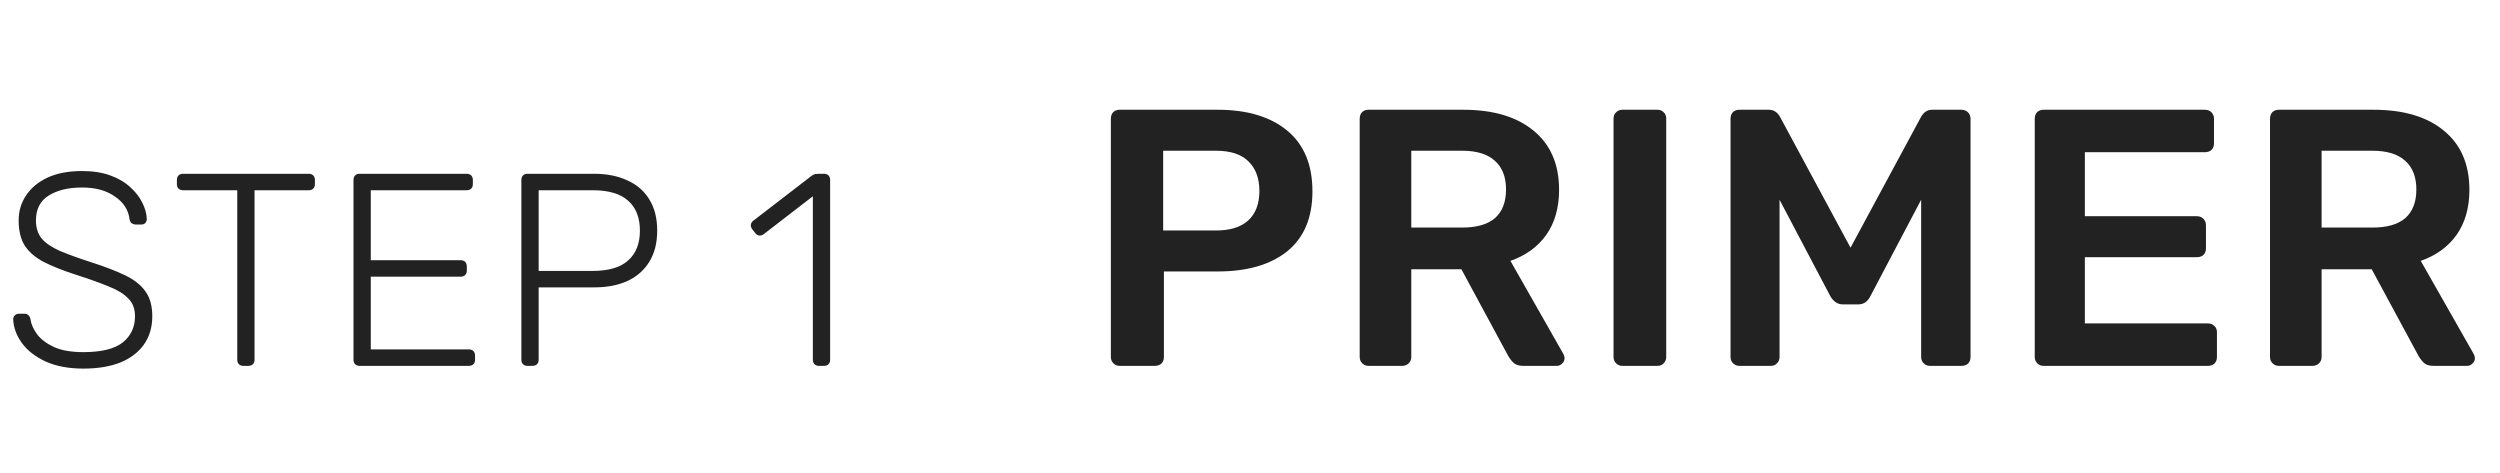
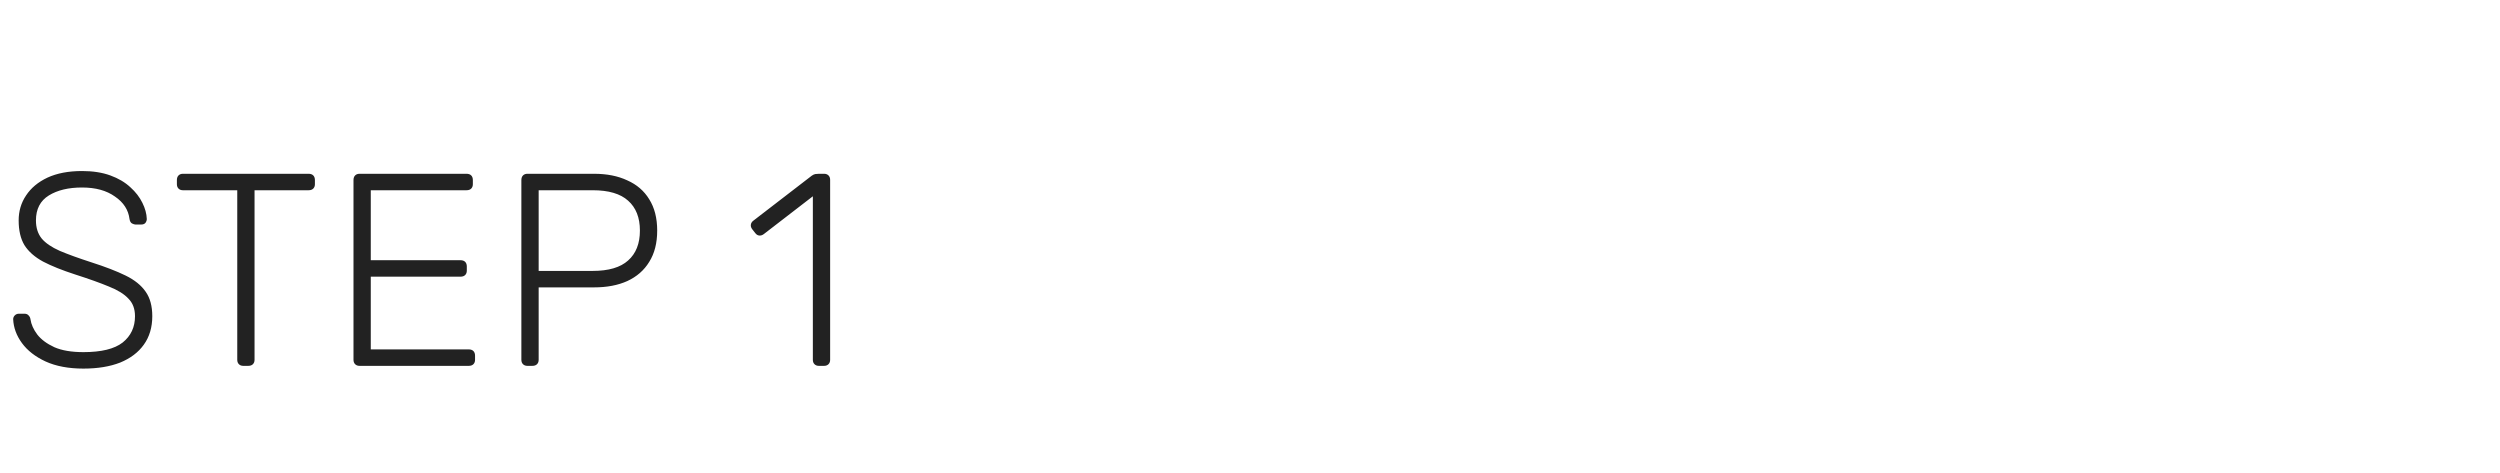
<svg xmlns="http://www.w3.org/2000/svg" width="164" height="31" viewBox="0 0 164 31" fill="none">
-   <path d="M73.448 24C73.288 24 73.152 23.944 73.04 23.832C72.928 23.72 72.872 23.584 72.872 23.424V7.8C72.872 7.624 72.92 7.48 73.016 7.368C73.128 7.256 73.272 7.2 73.448 7.2H79.88C81.816 7.2 83.336 7.656 84.44 8.568C85.544 9.48 86.096 10.808 86.096 12.552C86.096 14.28 85.544 15.592 84.44 16.488C83.336 17.368 81.816 17.808 79.88 17.808H76.352V23.424C76.352 23.6 76.296 23.744 76.184 23.856C76.072 23.952 75.928 24 75.752 24H73.448ZM79.76 15.12C80.688 15.12 81.392 14.904 81.872 14.472C82.368 14.024 82.616 13.376 82.616 12.528C82.616 11.696 82.376 11.048 81.896 10.584C81.432 10.12 80.72 9.888 79.76 9.888H76.304V15.12H79.76ZM89.772 24C89.612 24 89.476 23.944 89.364 23.832C89.252 23.72 89.196 23.584 89.196 23.424V7.8C89.196 7.624 89.244 7.48 89.34 7.368C89.452 7.256 89.596 7.2 89.772 7.2H95.988C97.956 7.2 99.492 7.656 100.596 8.568C101.716 9.48 102.276 10.776 102.276 12.456C102.276 13.624 101.996 14.608 101.436 15.408C100.876 16.192 100.092 16.76 99.084 17.112L102.564 23.232C102.612 23.328 102.636 23.416 102.636 23.496C102.636 23.64 102.58 23.76 102.468 23.856C102.372 23.952 102.26 24 102.132 24H99.924C99.668 24 99.468 23.944 99.324 23.832C99.18 23.704 99.052 23.544 98.94 23.352L95.868 17.664H92.58V23.424C92.58 23.584 92.524 23.72 92.412 23.832C92.3 23.944 92.156 24 91.98 24H89.772ZM95.916 14.928C96.876 14.928 97.596 14.72 98.076 14.304C98.556 13.872 98.796 13.248 98.796 12.432C98.796 11.616 98.556 10.992 98.076 10.56C97.596 10.112 96.876 9.888 95.916 9.888H92.58V14.928H95.916ZM106.424 24C106.264 24 106.128 23.944 106.016 23.832C105.904 23.72 105.848 23.584 105.848 23.424V7.776C105.848 7.6 105.904 7.464 106.016 7.368C106.128 7.256 106.264 7.2 106.424 7.2H108.728C108.904 7.2 109.04 7.256 109.136 7.368C109.248 7.464 109.304 7.6 109.304 7.776V23.424C109.304 23.584 109.248 23.72 109.136 23.832C109.04 23.944 108.904 24 108.728 24H106.424ZM114.099 24C113.939 24 113.803 23.944 113.691 23.832C113.579 23.72 113.523 23.584 113.523 23.424V7.8C113.523 7.624 113.571 7.48 113.667 7.368C113.779 7.256 113.923 7.2 114.099 7.2H116.043C116.347 7.2 116.587 7.352 116.763 7.656L121.395 16.248L126.027 7.656C126.203 7.352 126.443 7.2 126.747 7.2H128.667C128.843 7.2 128.987 7.256 129.099 7.368C129.211 7.48 129.267 7.624 129.267 7.8V23.424C129.267 23.6 129.211 23.744 129.099 23.856C128.987 23.952 128.843 24 128.667 24H126.603C126.443 24 126.307 23.944 126.195 23.832C126.083 23.72 126.027 23.584 126.027 23.424V13.104L122.691 19.44C122.515 19.792 122.251 19.968 121.899 19.968H120.891C120.555 19.968 120.283 19.792 120.075 19.44L116.739 13.104V23.424C116.739 23.584 116.683 23.72 116.571 23.832C116.475 23.944 116.339 24 116.163 24H114.099ZM134.055 24C133.895 24 133.759 23.944 133.647 23.832C133.535 23.72 133.479 23.584 133.479 23.424V7.8C133.479 7.624 133.527 7.48 133.623 7.368C133.735 7.256 133.879 7.2 134.055 7.2H144.639C144.815 7.2 144.959 7.256 145.071 7.368C145.183 7.48 145.239 7.624 145.239 7.8V9.408C145.239 9.584 145.183 9.728 145.071 9.84C144.959 9.936 144.815 9.984 144.639 9.984H136.767V14.184H144.111C144.287 14.184 144.431 14.24 144.543 14.352C144.655 14.464 144.711 14.608 144.711 14.784V16.296C144.711 16.472 144.655 16.616 144.543 16.728C144.431 16.824 144.287 16.872 144.111 16.872H136.767V21.216H144.831C145.007 21.216 145.151 21.272 145.263 21.384C145.375 21.48 145.431 21.616 145.431 21.792V23.424C145.431 23.6 145.375 23.744 145.263 23.856C145.151 23.952 145.007 24 144.831 24H134.055ZM149.489 24C149.329 24 149.193 23.944 149.081 23.832C148.969 23.72 148.913 23.584 148.913 23.424V7.8C148.913 7.624 148.961 7.48 149.057 7.368C149.169 7.256 149.313 7.2 149.489 7.2H155.705C157.673 7.2 159.209 7.656 160.313 8.568C161.433 9.48 161.993 10.776 161.993 12.456C161.993 13.624 161.713 14.608 161.153 15.408C160.593 16.192 159.809 16.76 158.801 17.112L162.281 23.232C162.329 23.328 162.353 23.416 162.353 23.496C162.353 23.64 162.297 23.76 162.185 23.856C162.089 23.952 161.977 24 161.849 24H159.641C159.385 24 159.185 23.944 159.041 23.832C158.897 23.704 158.769 23.544 158.657 23.352L155.585 17.664H152.297V23.424C152.297 23.584 152.241 23.72 152.129 23.832C152.017 23.944 151.873 24 151.697 24H149.489ZM155.633 14.928C156.593 14.928 157.313 14.72 157.793 14.304C158.273 13.872 158.513 13.248 158.513 12.432C158.513 11.616 158.273 10.992 157.793 10.56C157.313 10.112 156.593 9.888 155.633 9.888H152.297V14.928H155.633Z" fill="#222222" />
  <path d="M5.472 24.18C4.5 24.18 3.672 24.024 2.988 23.712C2.316 23.4 1.8 22.998 1.44 22.506C1.08 22.014 0.888 21.492 0.864 20.94C0.864 20.844 0.9 20.76 0.972 20.688C1.044 20.616 1.134 20.58 1.242 20.58H1.602C1.722 20.58 1.812 20.616 1.872 20.688C1.944 20.76 1.986 20.844 1.998 20.94C2.046 21.276 2.196 21.612 2.448 21.948C2.7 22.272 3.072 22.548 3.564 22.776C4.056 22.992 4.692 23.1 5.472 23.1C6.648 23.1 7.506 22.89 8.046 22.47C8.586 22.038 8.856 21.462 8.856 20.742C8.856 20.262 8.712 19.878 8.424 19.59C8.148 19.29 7.722 19.026 7.146 18.798C6.57 18.558 5.832 18.294 4.932 18.006C4.08 17.73 3.378 17.448 2.826 17.16C2.274 16.86 1.866 16.5 1.602 16.08C1.35 15.66 1.224 15.12 1.224 14.46C1.224 13.848 1.386 13.302 1.71 12.822C2.034 12.33 2.502 11.94 3.114 11.652C3.738 11.364 4.494 11.22 5.382 11.22C6.09 11.22 6.708 11.316 7.236 11.508C7.764 11.7 8.202 11.958 8.55 12.282C8.898 12.594 9.162 12.936 9.342 13.308C9.522 13.668 9.618 14.022 9.63 14.37C9.63 14.454 9.6 14.538 9.54 14.622C9.48 14.694 9.384 14.73 9.252 14.73H8.892C8.832 14.73 8.754 14.706 8.658 14.658C8.574 14.61 8.52 14.514 8.496 14.37C8.424 13.77 8.106 13.278 7.542 12.894C6.99 12.498 6.27 12.3 5.382 12.3C4.494 12.3 3.768 12.474 3.204 12.822C2.64 13.17 2.358 13.716 2.358 14.46C2.358 14.94 2.484 15.336 2.736 15.648C2.988 15.948 3.384 16.218 3.924 16.458C4.464 16.686 5.16 16.938 6.012 17.214C6.912 17.502 7.656 17.79 8.244 18.078C8.832 18.366 9.27 18.72 9.558 19.14C9.846 19.548 9.99 20.082 9.99 20.742C9.99 21.474 9.804 22.098 9.432 22.614C9.072 23.118 8.556 23.508 7.884 23.784C7.212 24.048 6.408 24.18 5.472 24.18ZM15.96 24C15.84 24 15.744 23.964 15.672 23.892C15.6 23.82 15.564 23.724 15.564 23.604V12.48H12C11.88 12.48 11.784 12.444 11.712 12.372C11.64 12.3 11.604 12.204 11.604 12.084V11.814C11.604 11.682 11.64 11.58 11.712 11.508C11.784 11.436 11.88 11.4 12 11.4H20.244C20.376 11.4 20.478 11.436 20.55 11.508C20.622 11.58 20.658 11.682 20.658 11.814V12.084C20.658 12.204 20.622 12.3 20.55 12.372C20.478 12.444 20.376 12.48 20.244 12.48H16.698V23.604C16.698 23.724 16.662 23.82 16.59 23.892C16.518 23.964 16.416 24 16.284 24H15.96ZM23.585 24C23.465 24 23.369 23.964 23.297 23.892C23.225 23.82 23.189 23.724 23.189 23.604V11.814C23.189 11.682 23.225 11.58 23.297 11.508C23.369 11.436 23.465 11.4 23.585 11.4H30.605C30.737 11.4 30.839 11.436 30.911 11.508C30.983 11.58 31.019 11.682 31.019 11.814V12.084C31.019 12.204 30.983 12.3 30.911 12.372C30.839 12.444 30.737 12.48 30.605 12.48H24.323V17.07H30.209C30.341 17.07 30.443 17.106 30.515 17.178C30.587 17.25 30.623 17.352 30.623 17.484V17.754C30.623 17.874 30.587 17.97 30.515 18.042C30.443 18.114 30.341 18.15 30.209 18.15H24.323V22.92H30.749C30.881 22.92 30.983 22.956 31.055 23.028C31.127 23.1 31.163 23.202 31.163 23.334V23.604C31.163 23.724 31.127 23.82 31.055 23.892C30.983 23.964 30.881 24 30.749 24H23.585ZM34.598 24C34.478 24 34.382 23.964 34.31 23.892C34.238 23.82 34.202 23.724 34.202 23.604V11.814C34.202 11.682 34.238 11.58 34.31 11.508C34.382 11.436 34.478 11.4 34.598 11.4H38.972C39.812 11.4 40.538 11.544 41.15 11.832C41.774 12.108 42.254 12.522 42.59 13.074C42.938 13.626 43.112 14.31 43.112 15.126C43.112 15.942 42.938 16.626 42.59 17.178C42.254 17.73 41.774 18.15 41.15 18.438C40.538 18.714 39.812 18.852 38.972 18.852H35.336V23.604C35.336 23.724 35.3 23.82 35.228 23.892C35.156 23.964 35.054 24 34.922 24H34.598ZM35.336 17.772H38.882C39.926 17.772 40.7 17.544 41.204 17.088C41.72 16.632 41.978 15.978 41.978 15.126C41.978 14.274 41.72 13.62 41.204 13.164C40.7 12.708 39.926 12.48 38.882 12.48H35.336V17.772ZM53.719 24C53.599 24 53.503 23.964 53.431 23.892C53.359 23.82 53.323 23.724 53.323 23.604V12.876L50.101 15.36C50.005 15.432 49.903 15.462 49.795 15.45C49.699 15.438 49.615 15.384 49.543 15.288L49.345 15.036C49.273 14.94 49.243 14.844 49.255 14.748C49.267 14.64 49.321 14.55 49.417 14.478L53.251 11.526C53.335 11.466 53.413 11.43 53.485 11.418C53.557 11.406 53.635 11.4 53.719 11.4H54.061C54.181 11.4 54.277 11.436 54.349 11.508C54.421 11.58 54.457 11.676 54.457 11.796V23.604C54.457 23.724 54.421 23.82 54.349 23.892C54.277 23.964 54.181 24 54.061 24H53.719Z" fill="#222222" />
</svg>